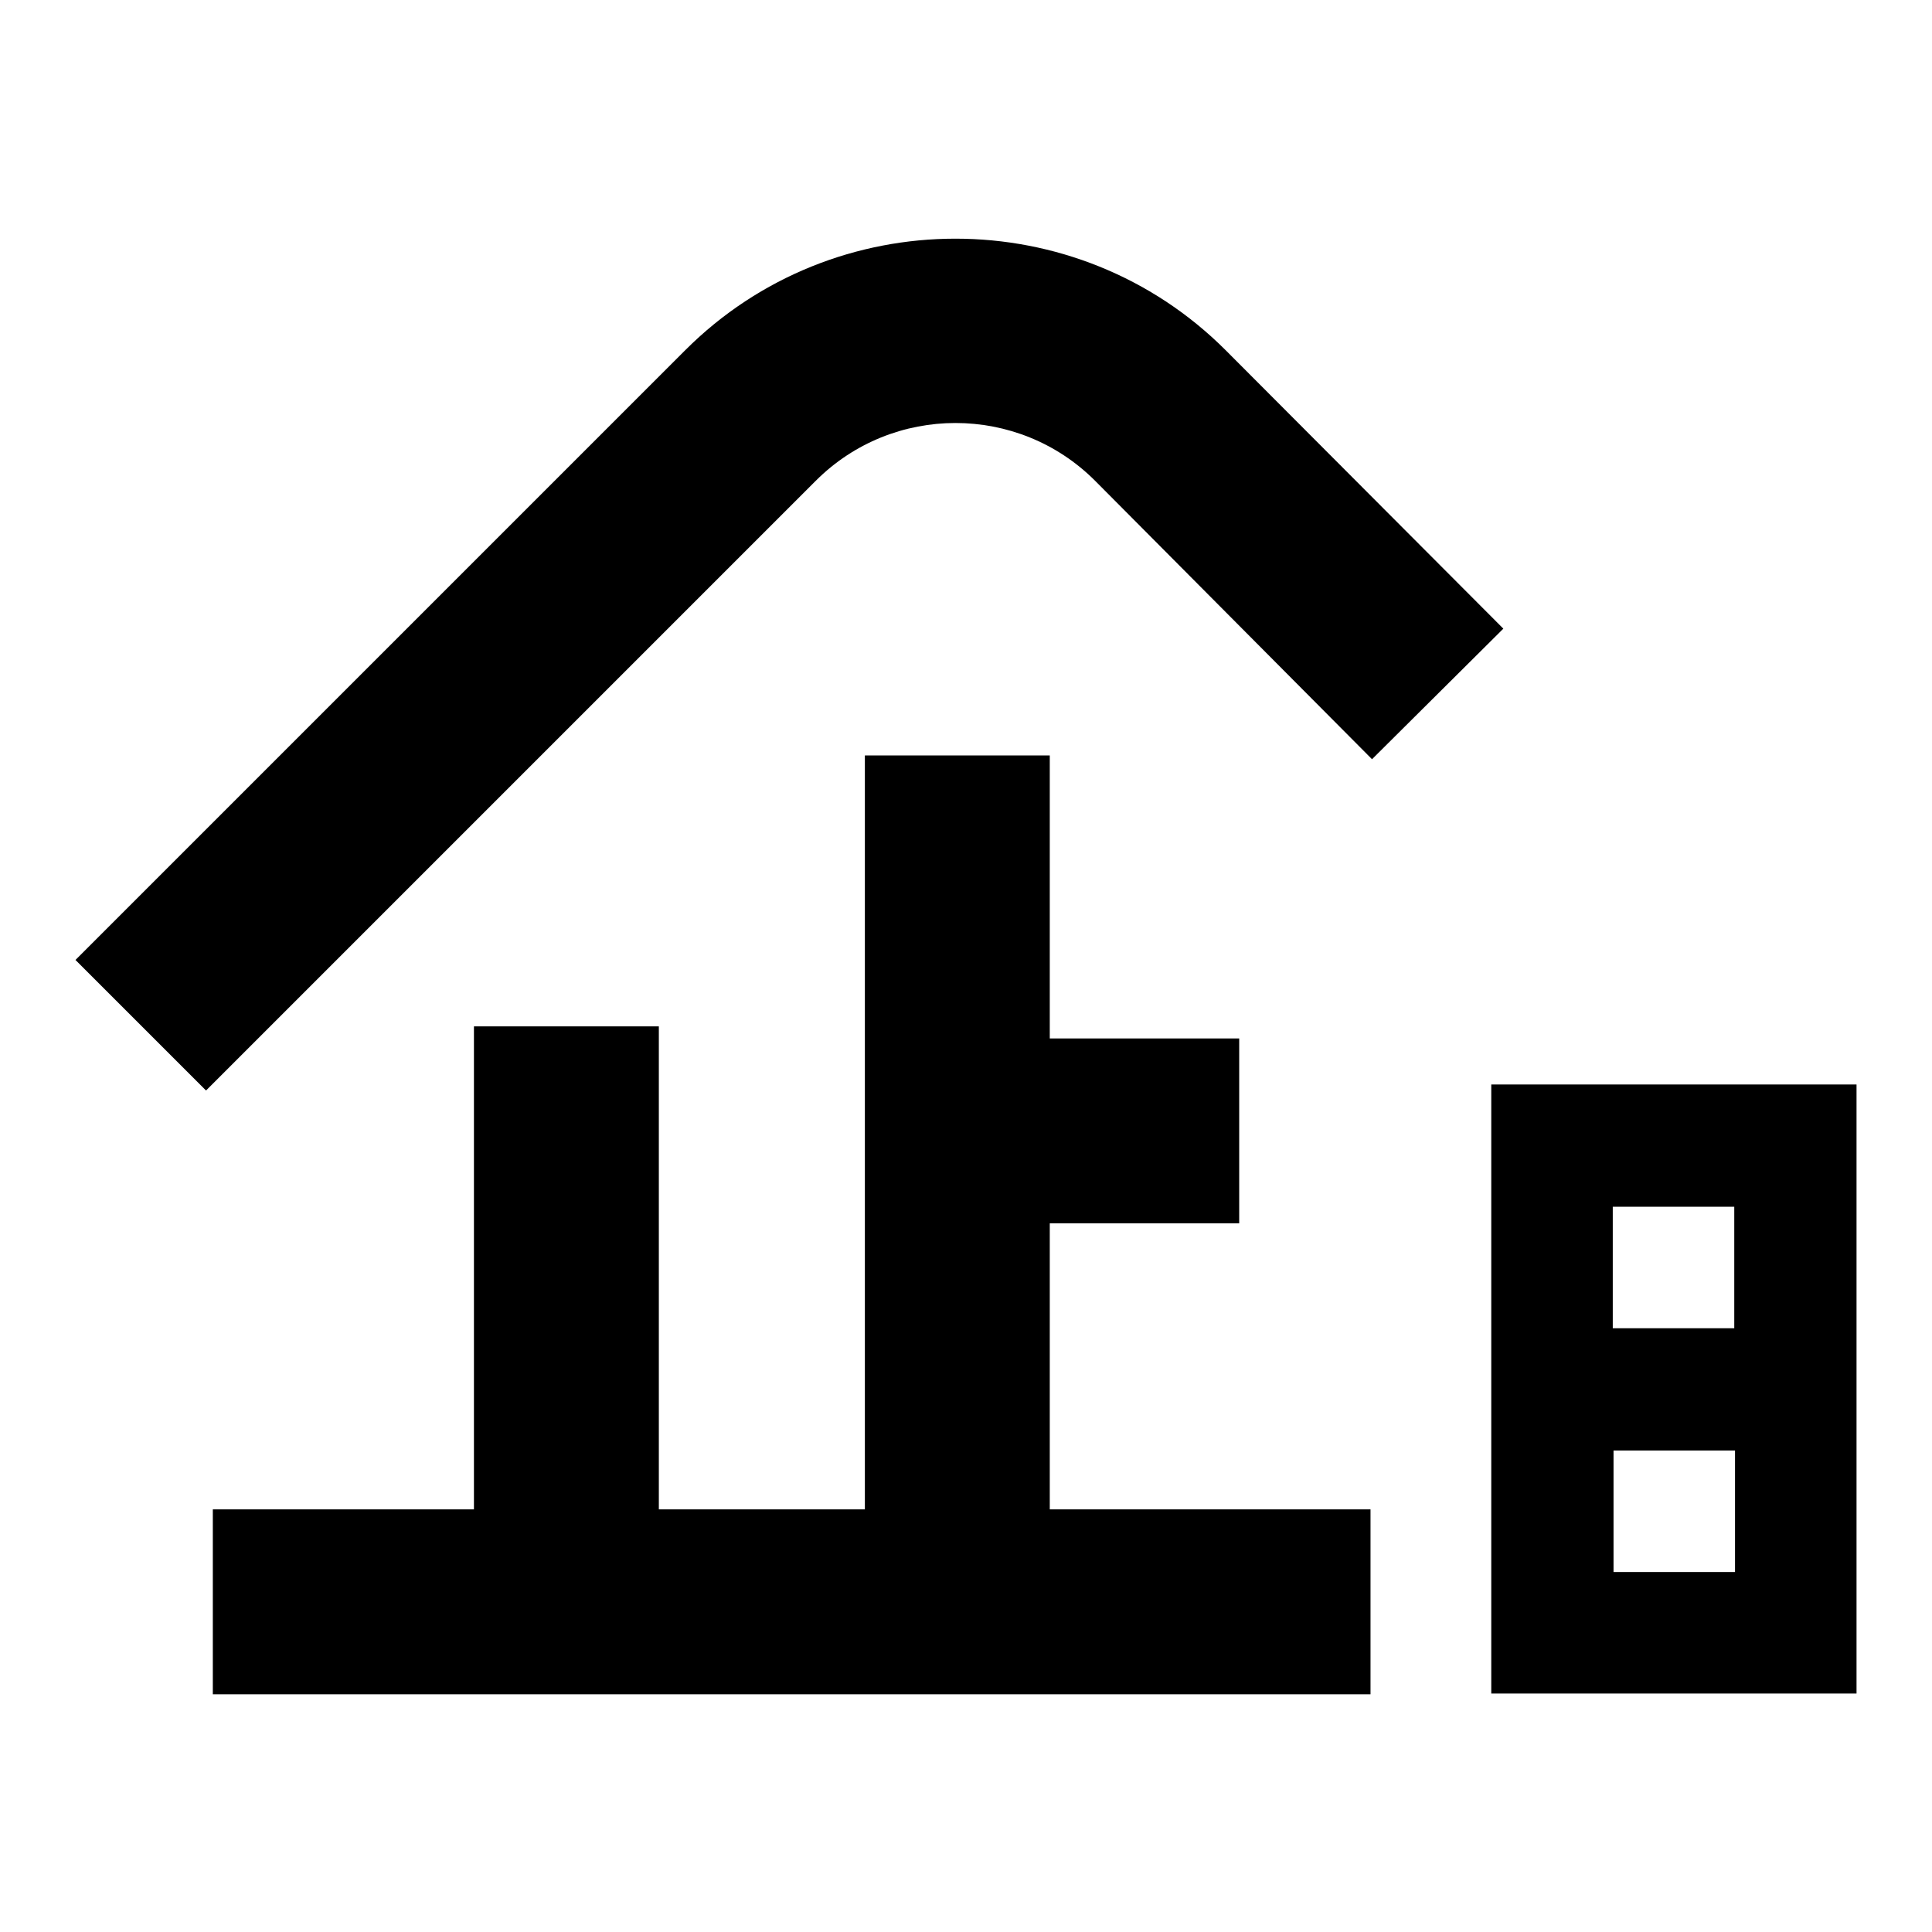
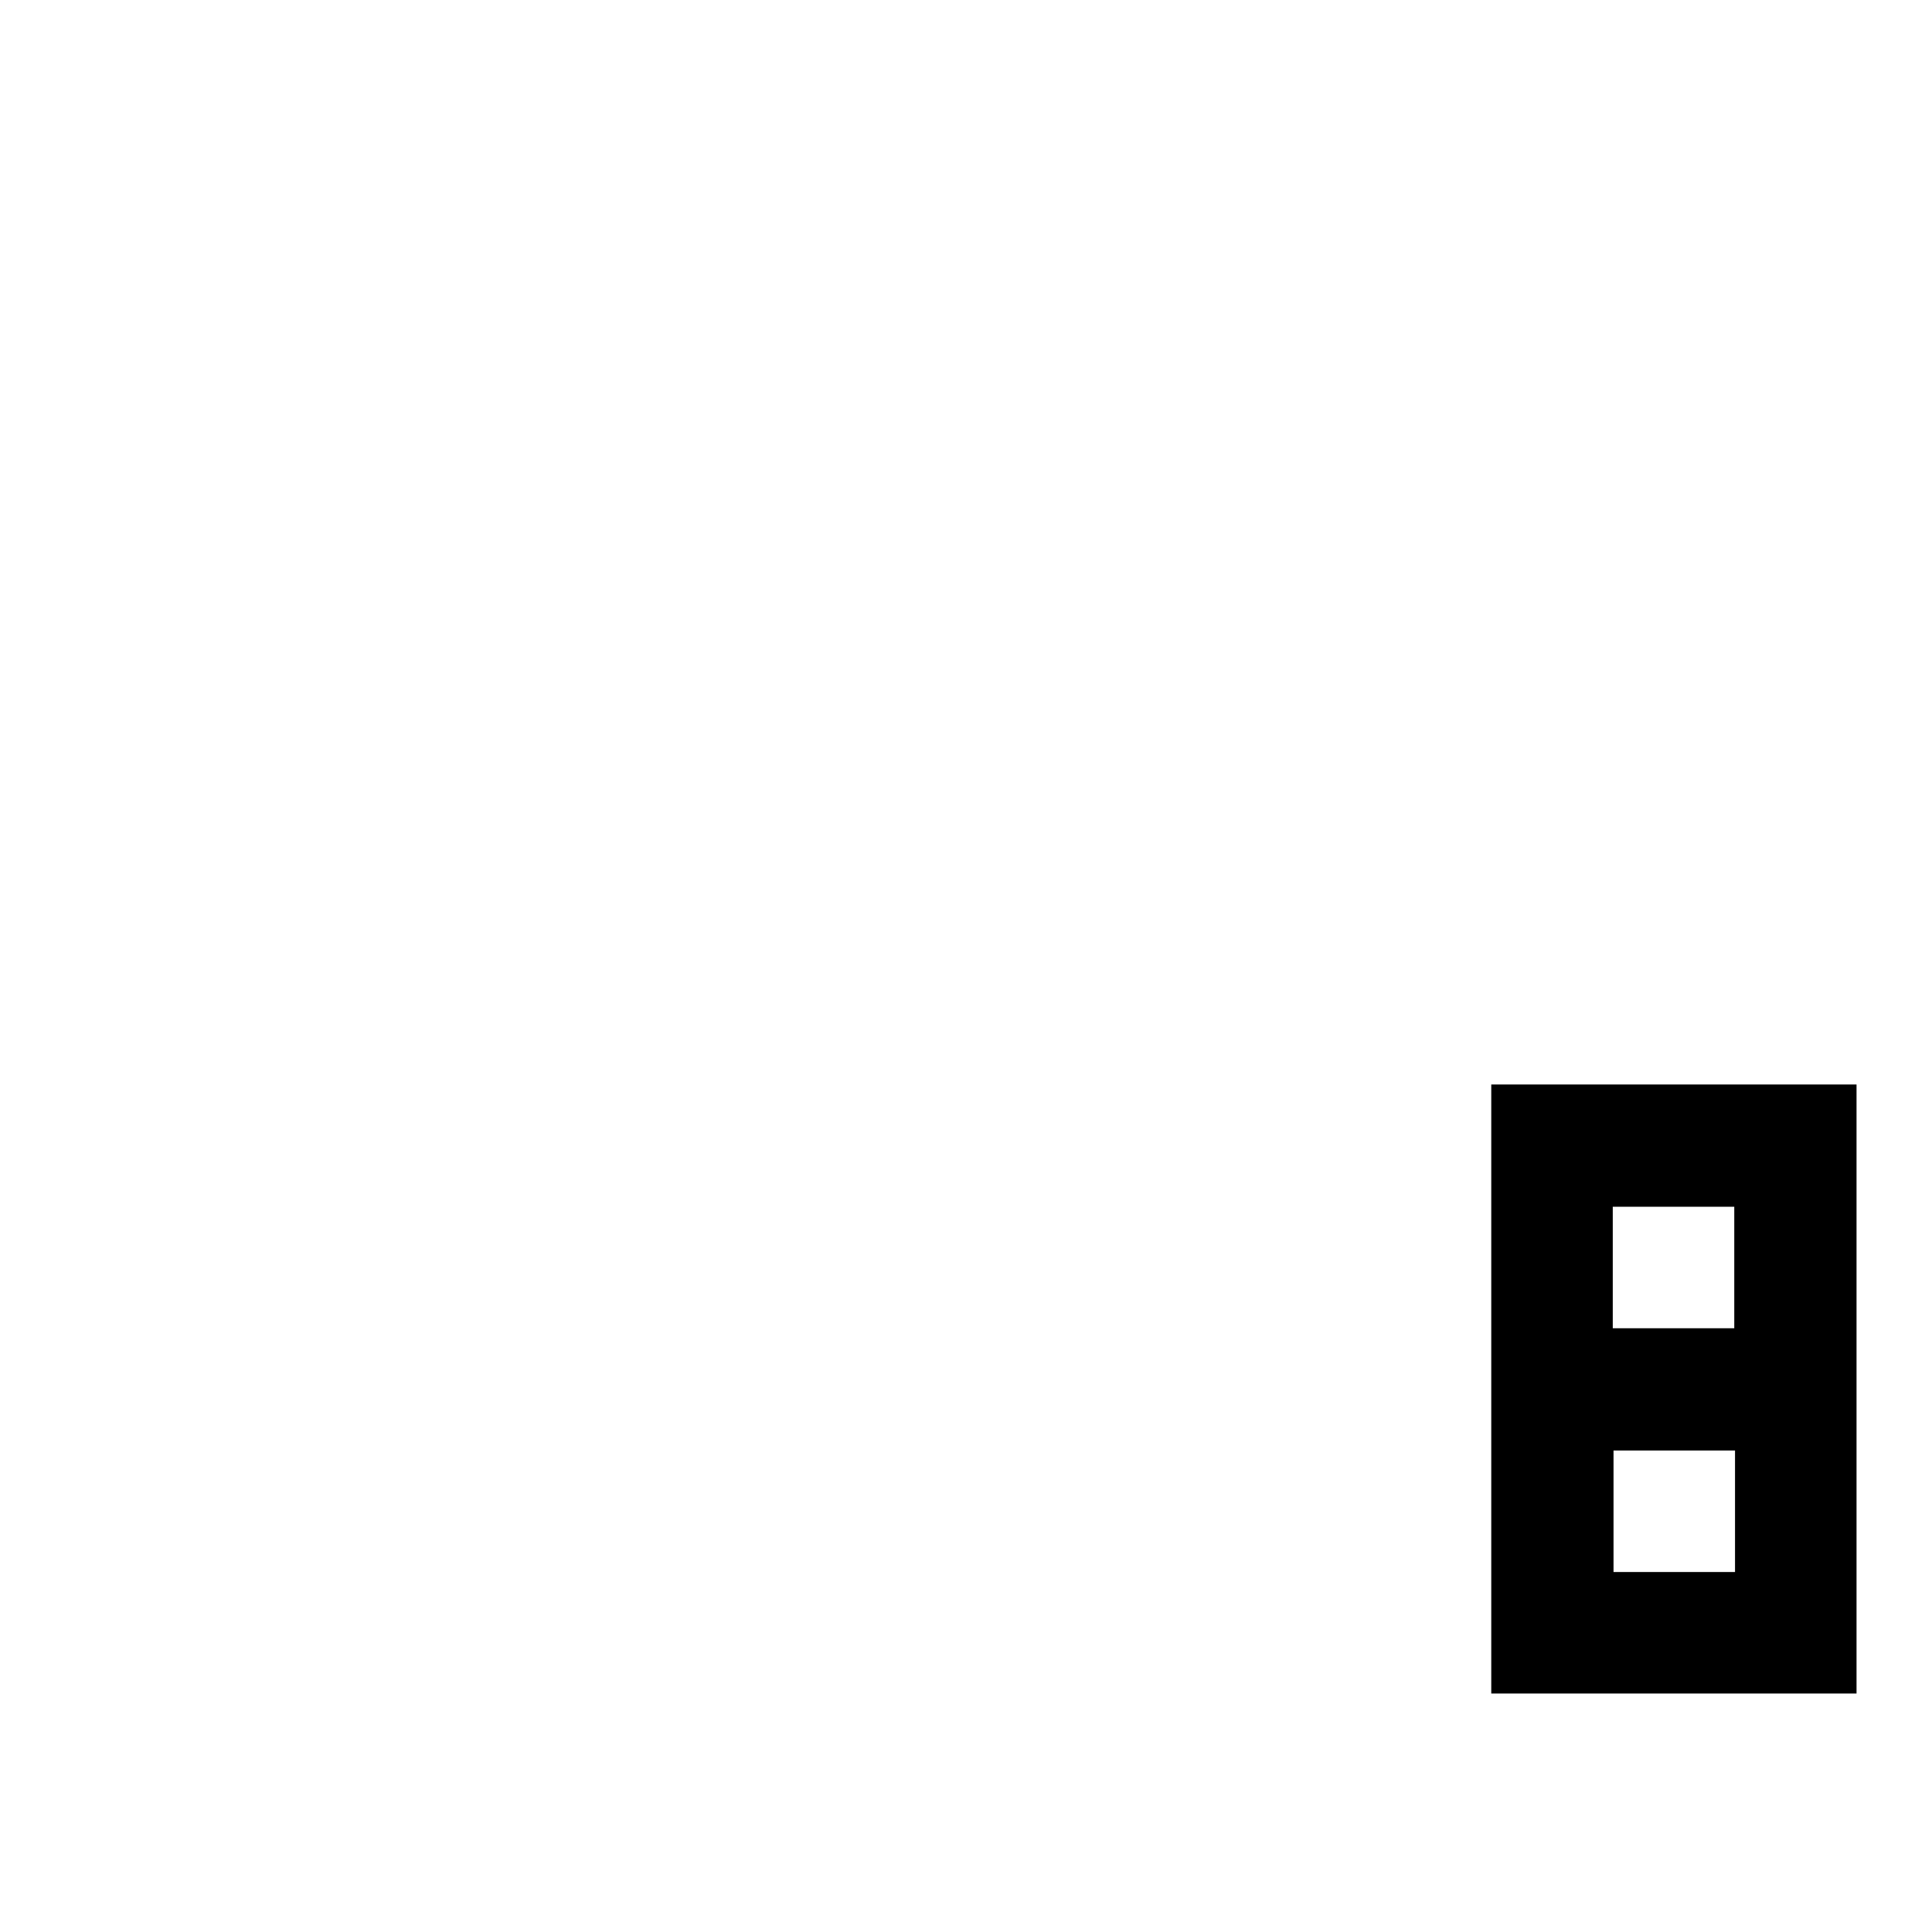
<svg xmlns="http://www.w3.org/2000/svg" version="1.1" x="0px" y="0px" viewBox="0 0 256 256" enable-background="new 0 0 256 256" xml:space="preserve">
  <g>
    <g>
-       <path fill="#000000" d="M162.4,46.4c-19.7-19.7-51.9-19.7-71.6,0L10,127.2l17.3,17.3l80.8-80.8c10.2-10.2,26.8-10.2,37,0l36.7,36.9l17.4-17.3L162.4,46.4L162.4,46.4z" />
-       <path fill="#000000" d="M139.1,162.1h25.1v-24.5h-25.1v-37.5h-24.5V200H87.3v-64H62.8v64H28.2v24.5h153.4V200h-42.5V162.1z" />
      <path fill="#000000" d="M197.6,143.7v80.7H246v-80.7H197.6z M229.9,208.3h-16.1v-16.1h16.1V208.3z M213.7,176v-16.1h16.1V176H213.7z" />
    </g>
  </g>
</svg>